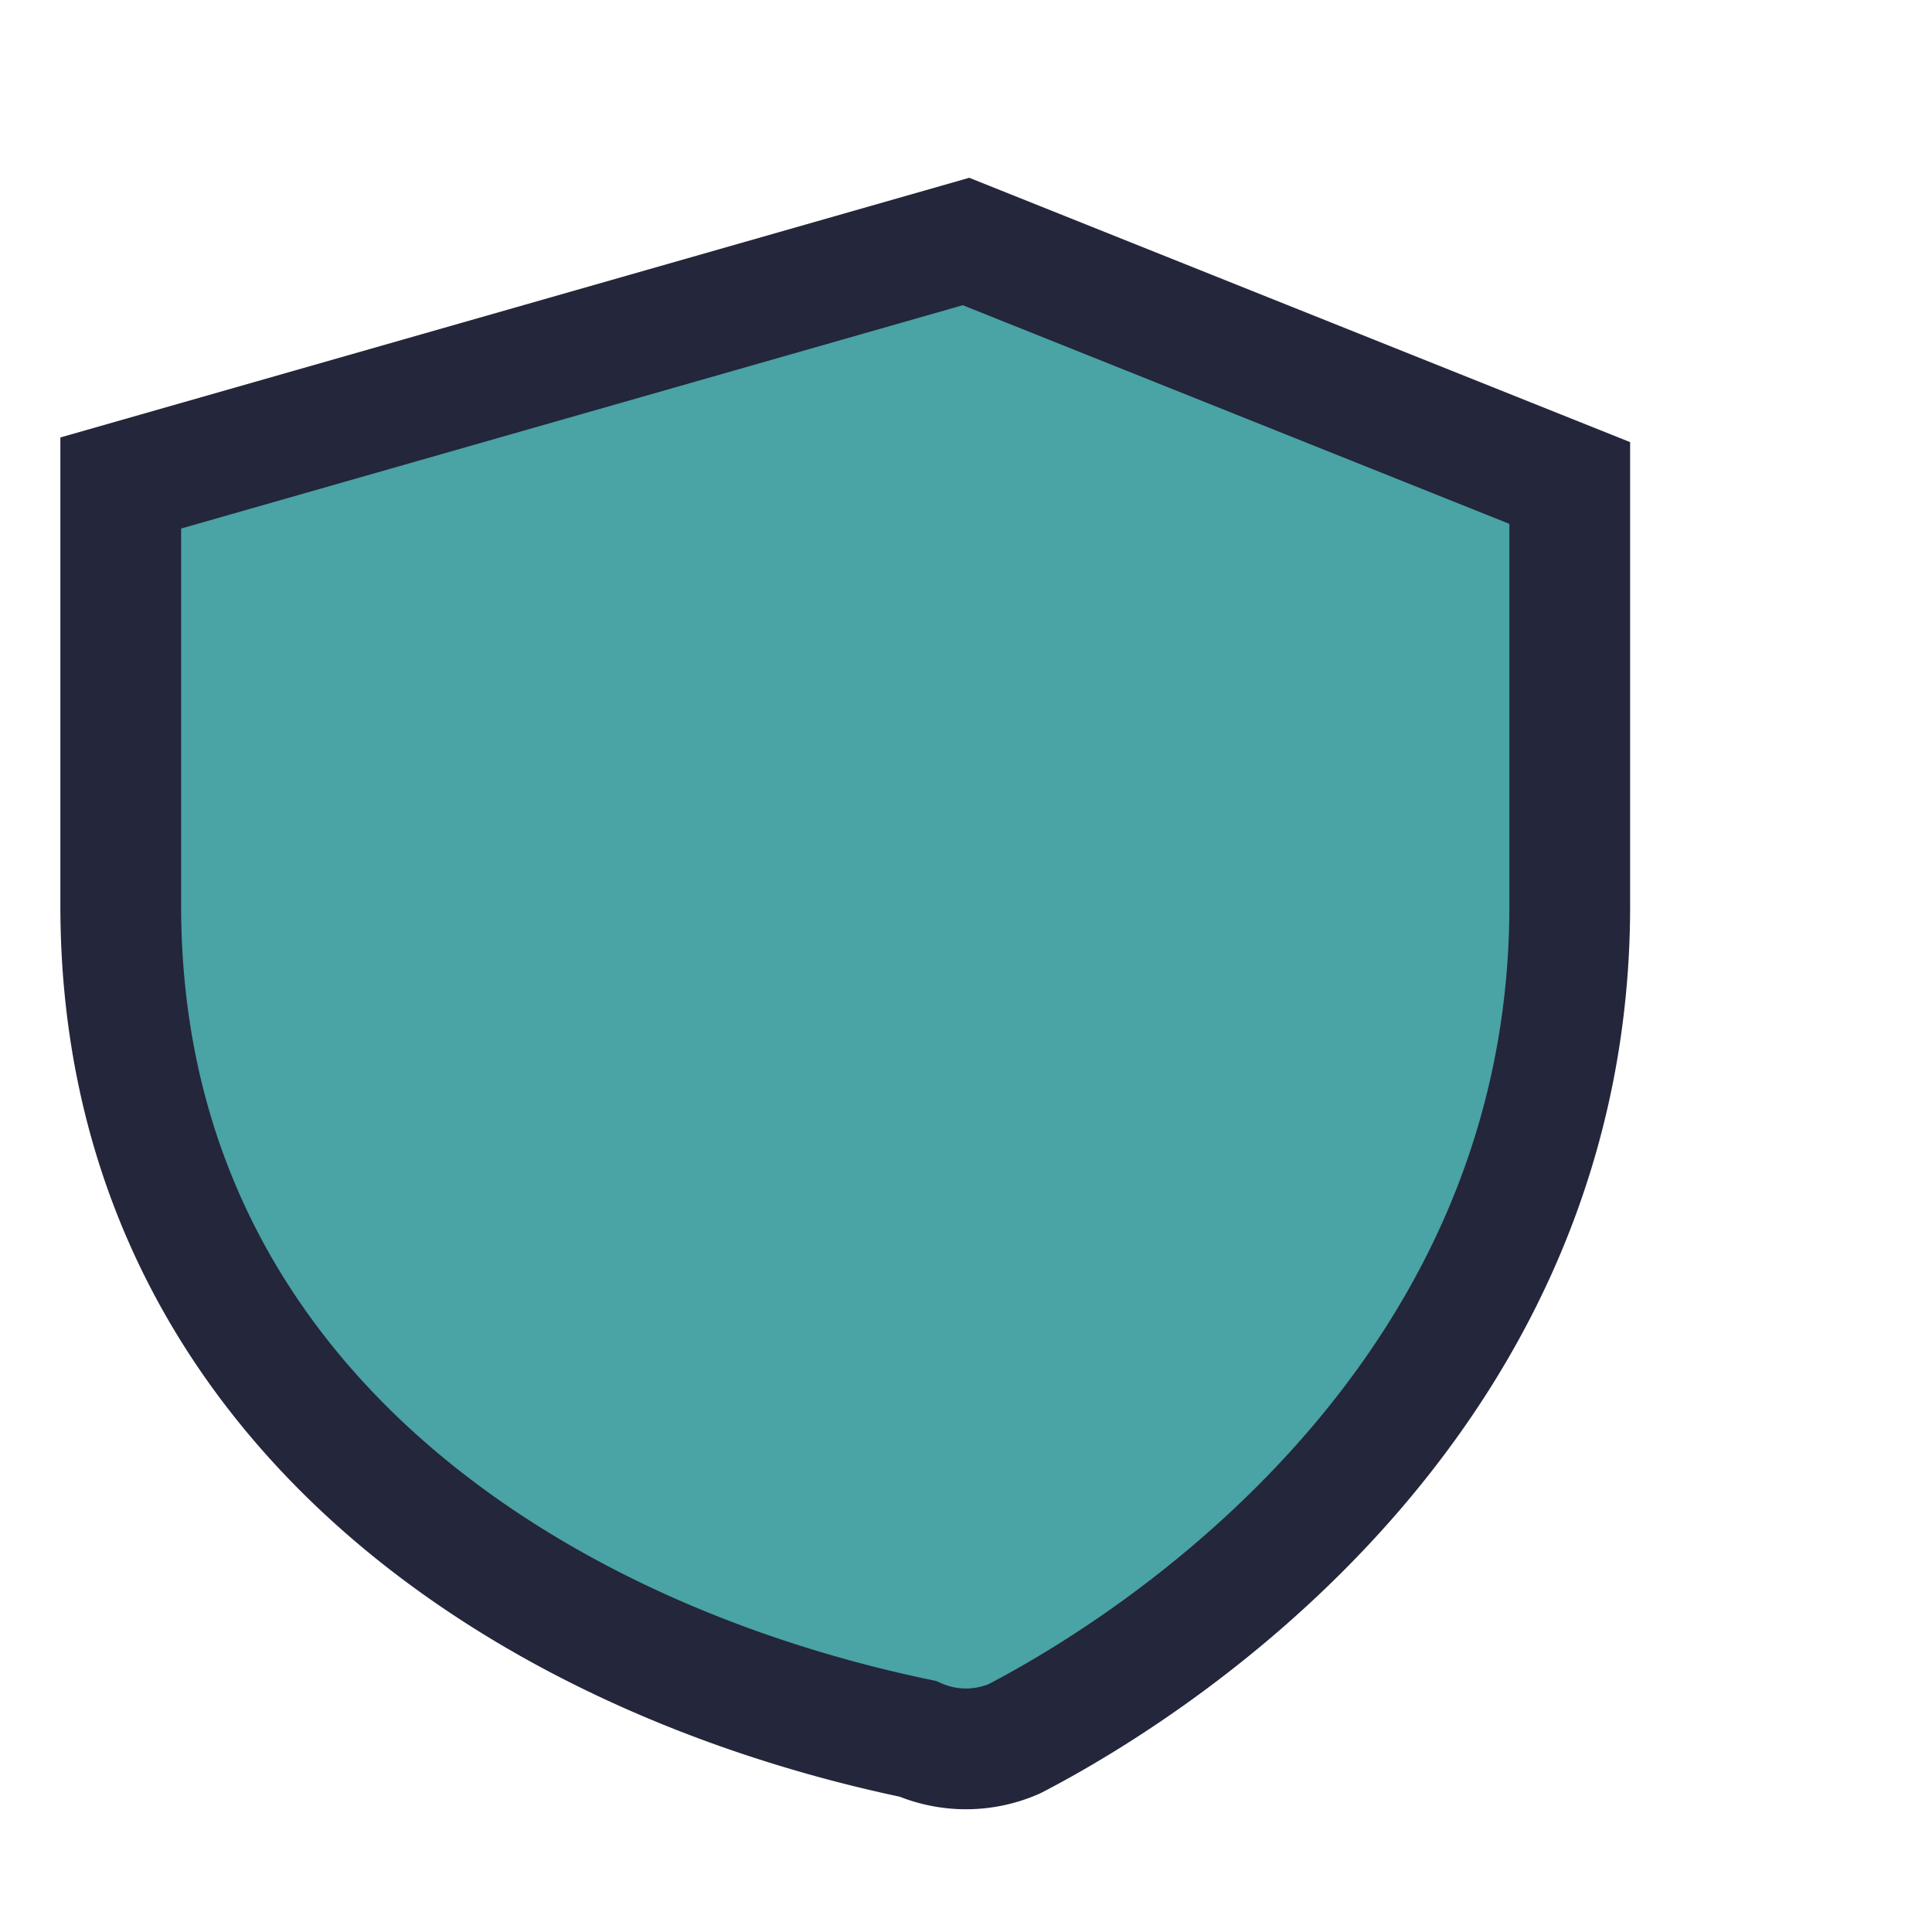
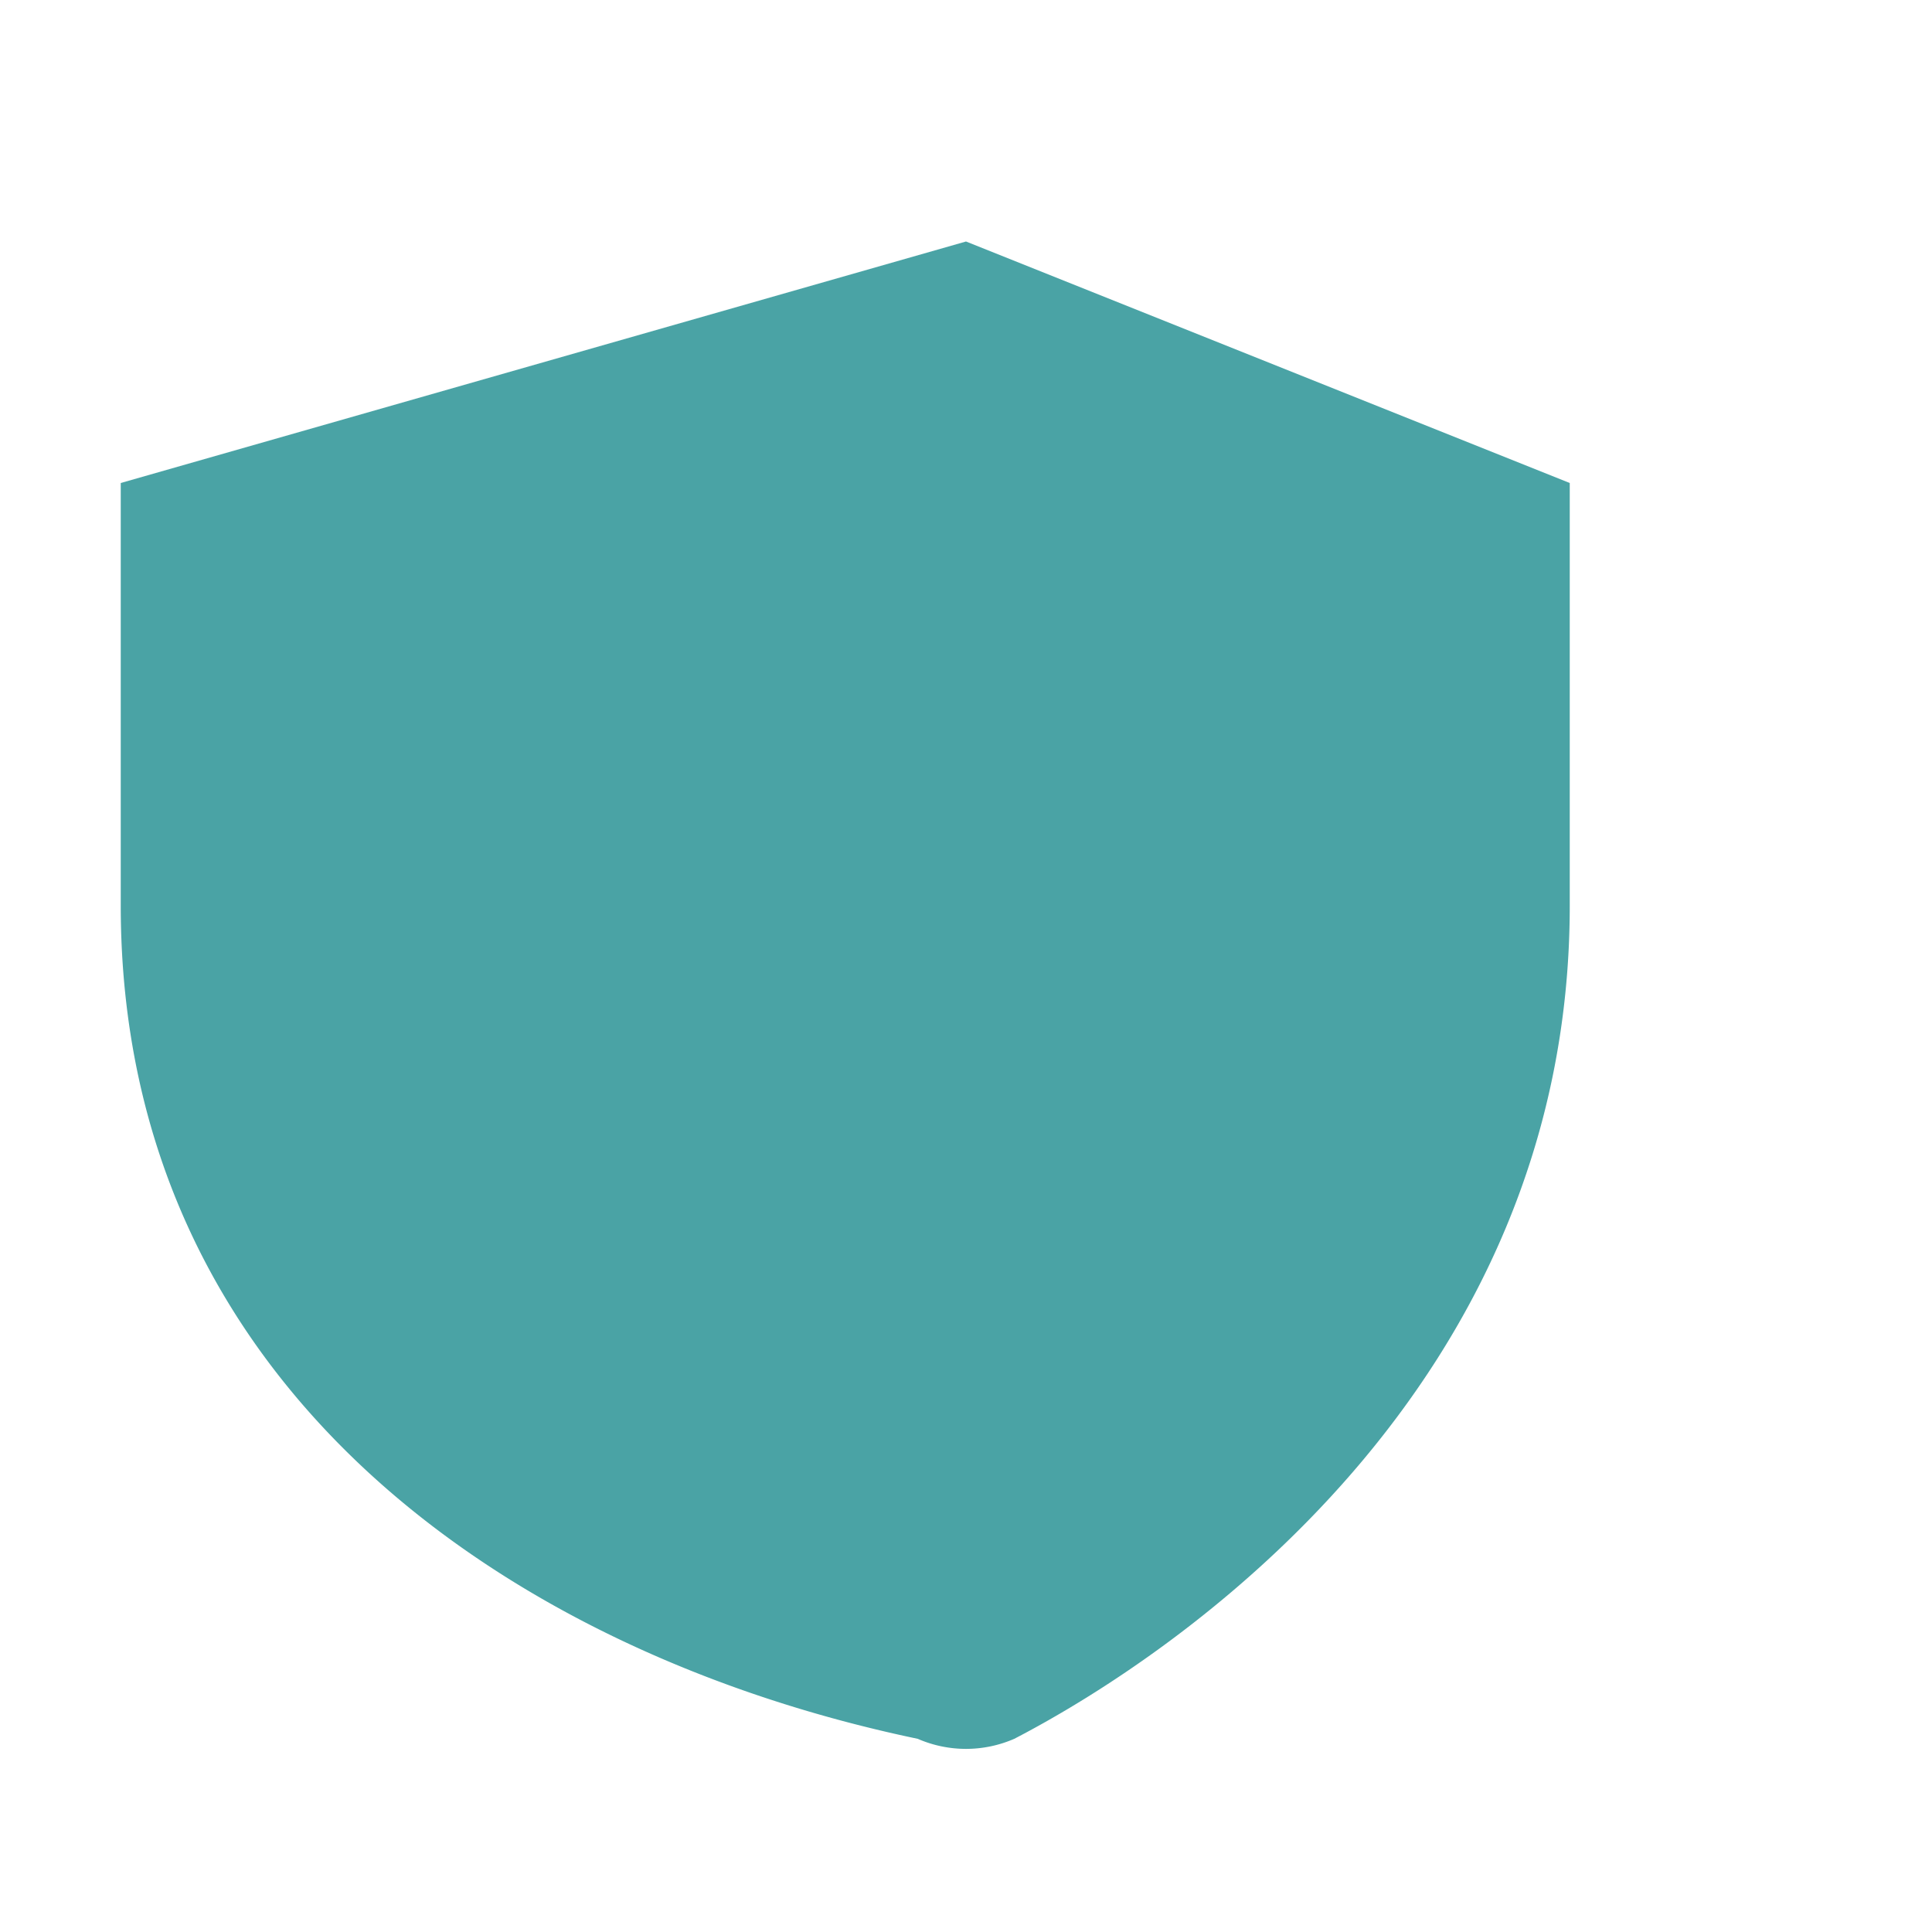
<svg xmlns="http://www.w3.org/2000/svg" width="32" height="32" viewBox="0 0 32 32">
  <path fill="#4AA3A5" d="M16 4l10 4v7c0 8-6.5 12.4-9.2 13.8a2 2 0 0 1-1.6 0C8.5 27.4 2 23 2 15V8z" />
-   <path fill="none" stroke="#24263B" stroke-width="2" d="M16 4l10 4v7c0 8-6.5 12.4-9.2 13.8a2 2 0 0 1-1.6 0C8.5 27.4 2 23 2 15V8z" />
</svg>